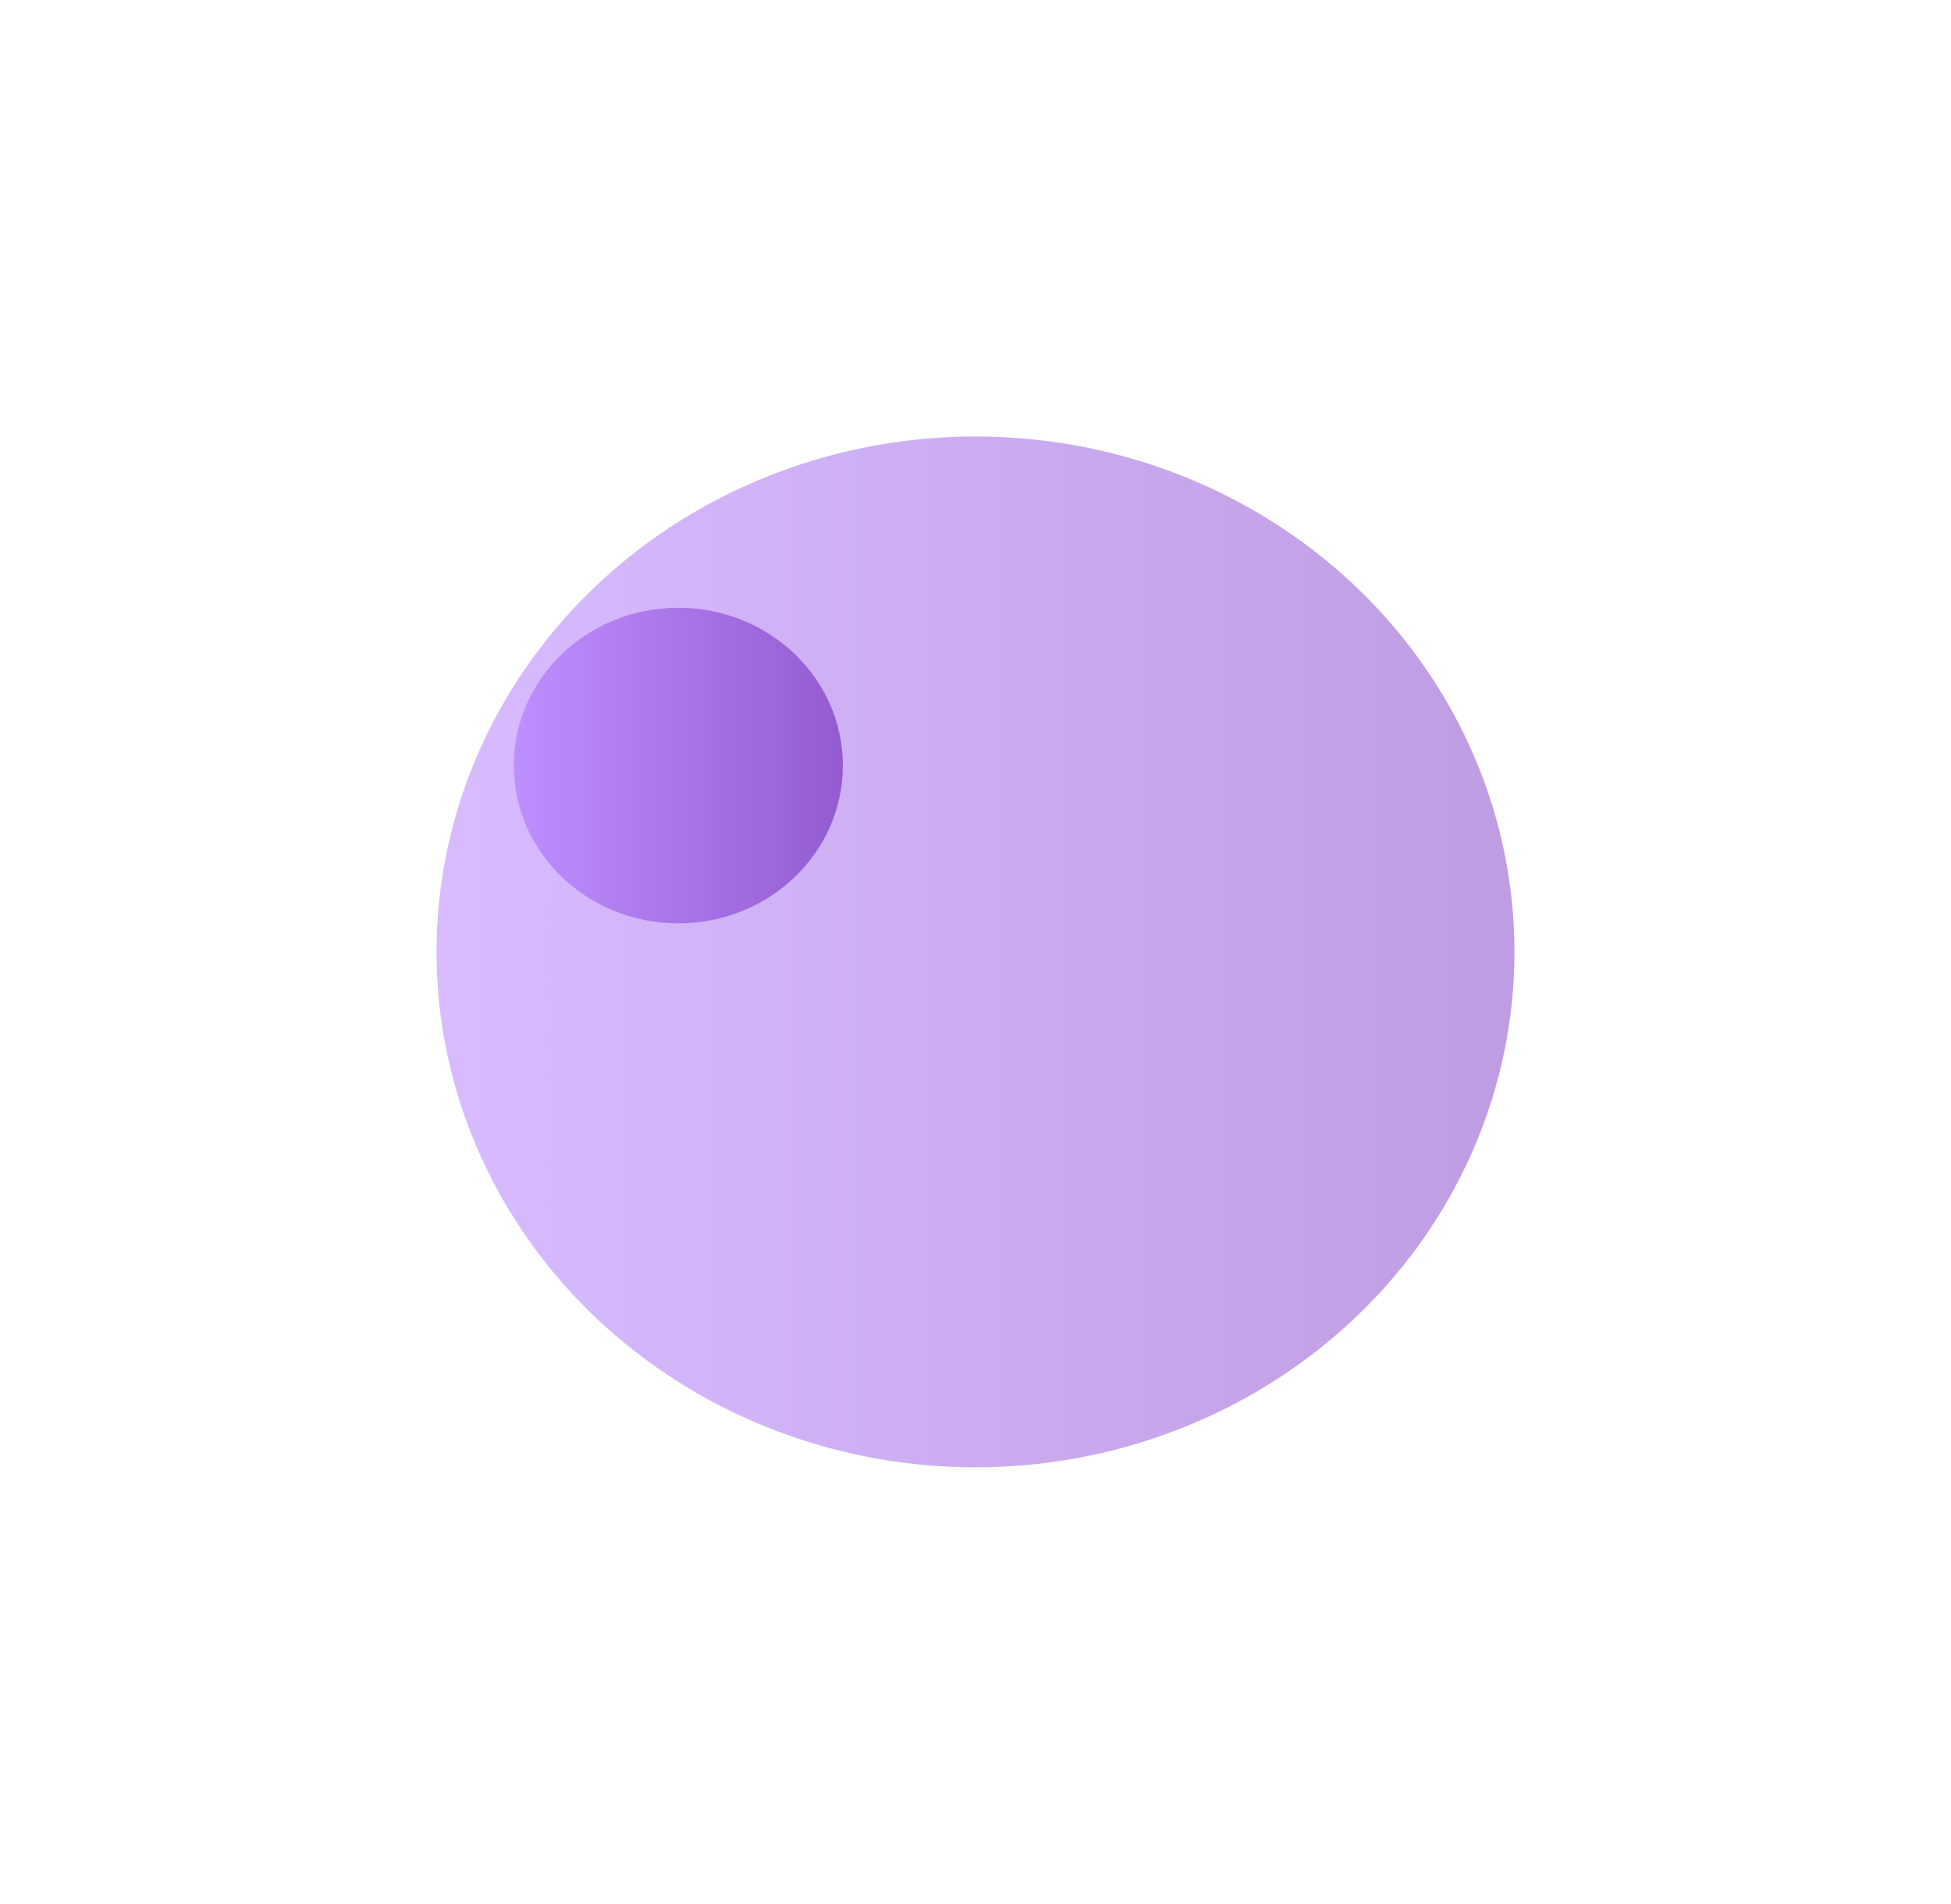
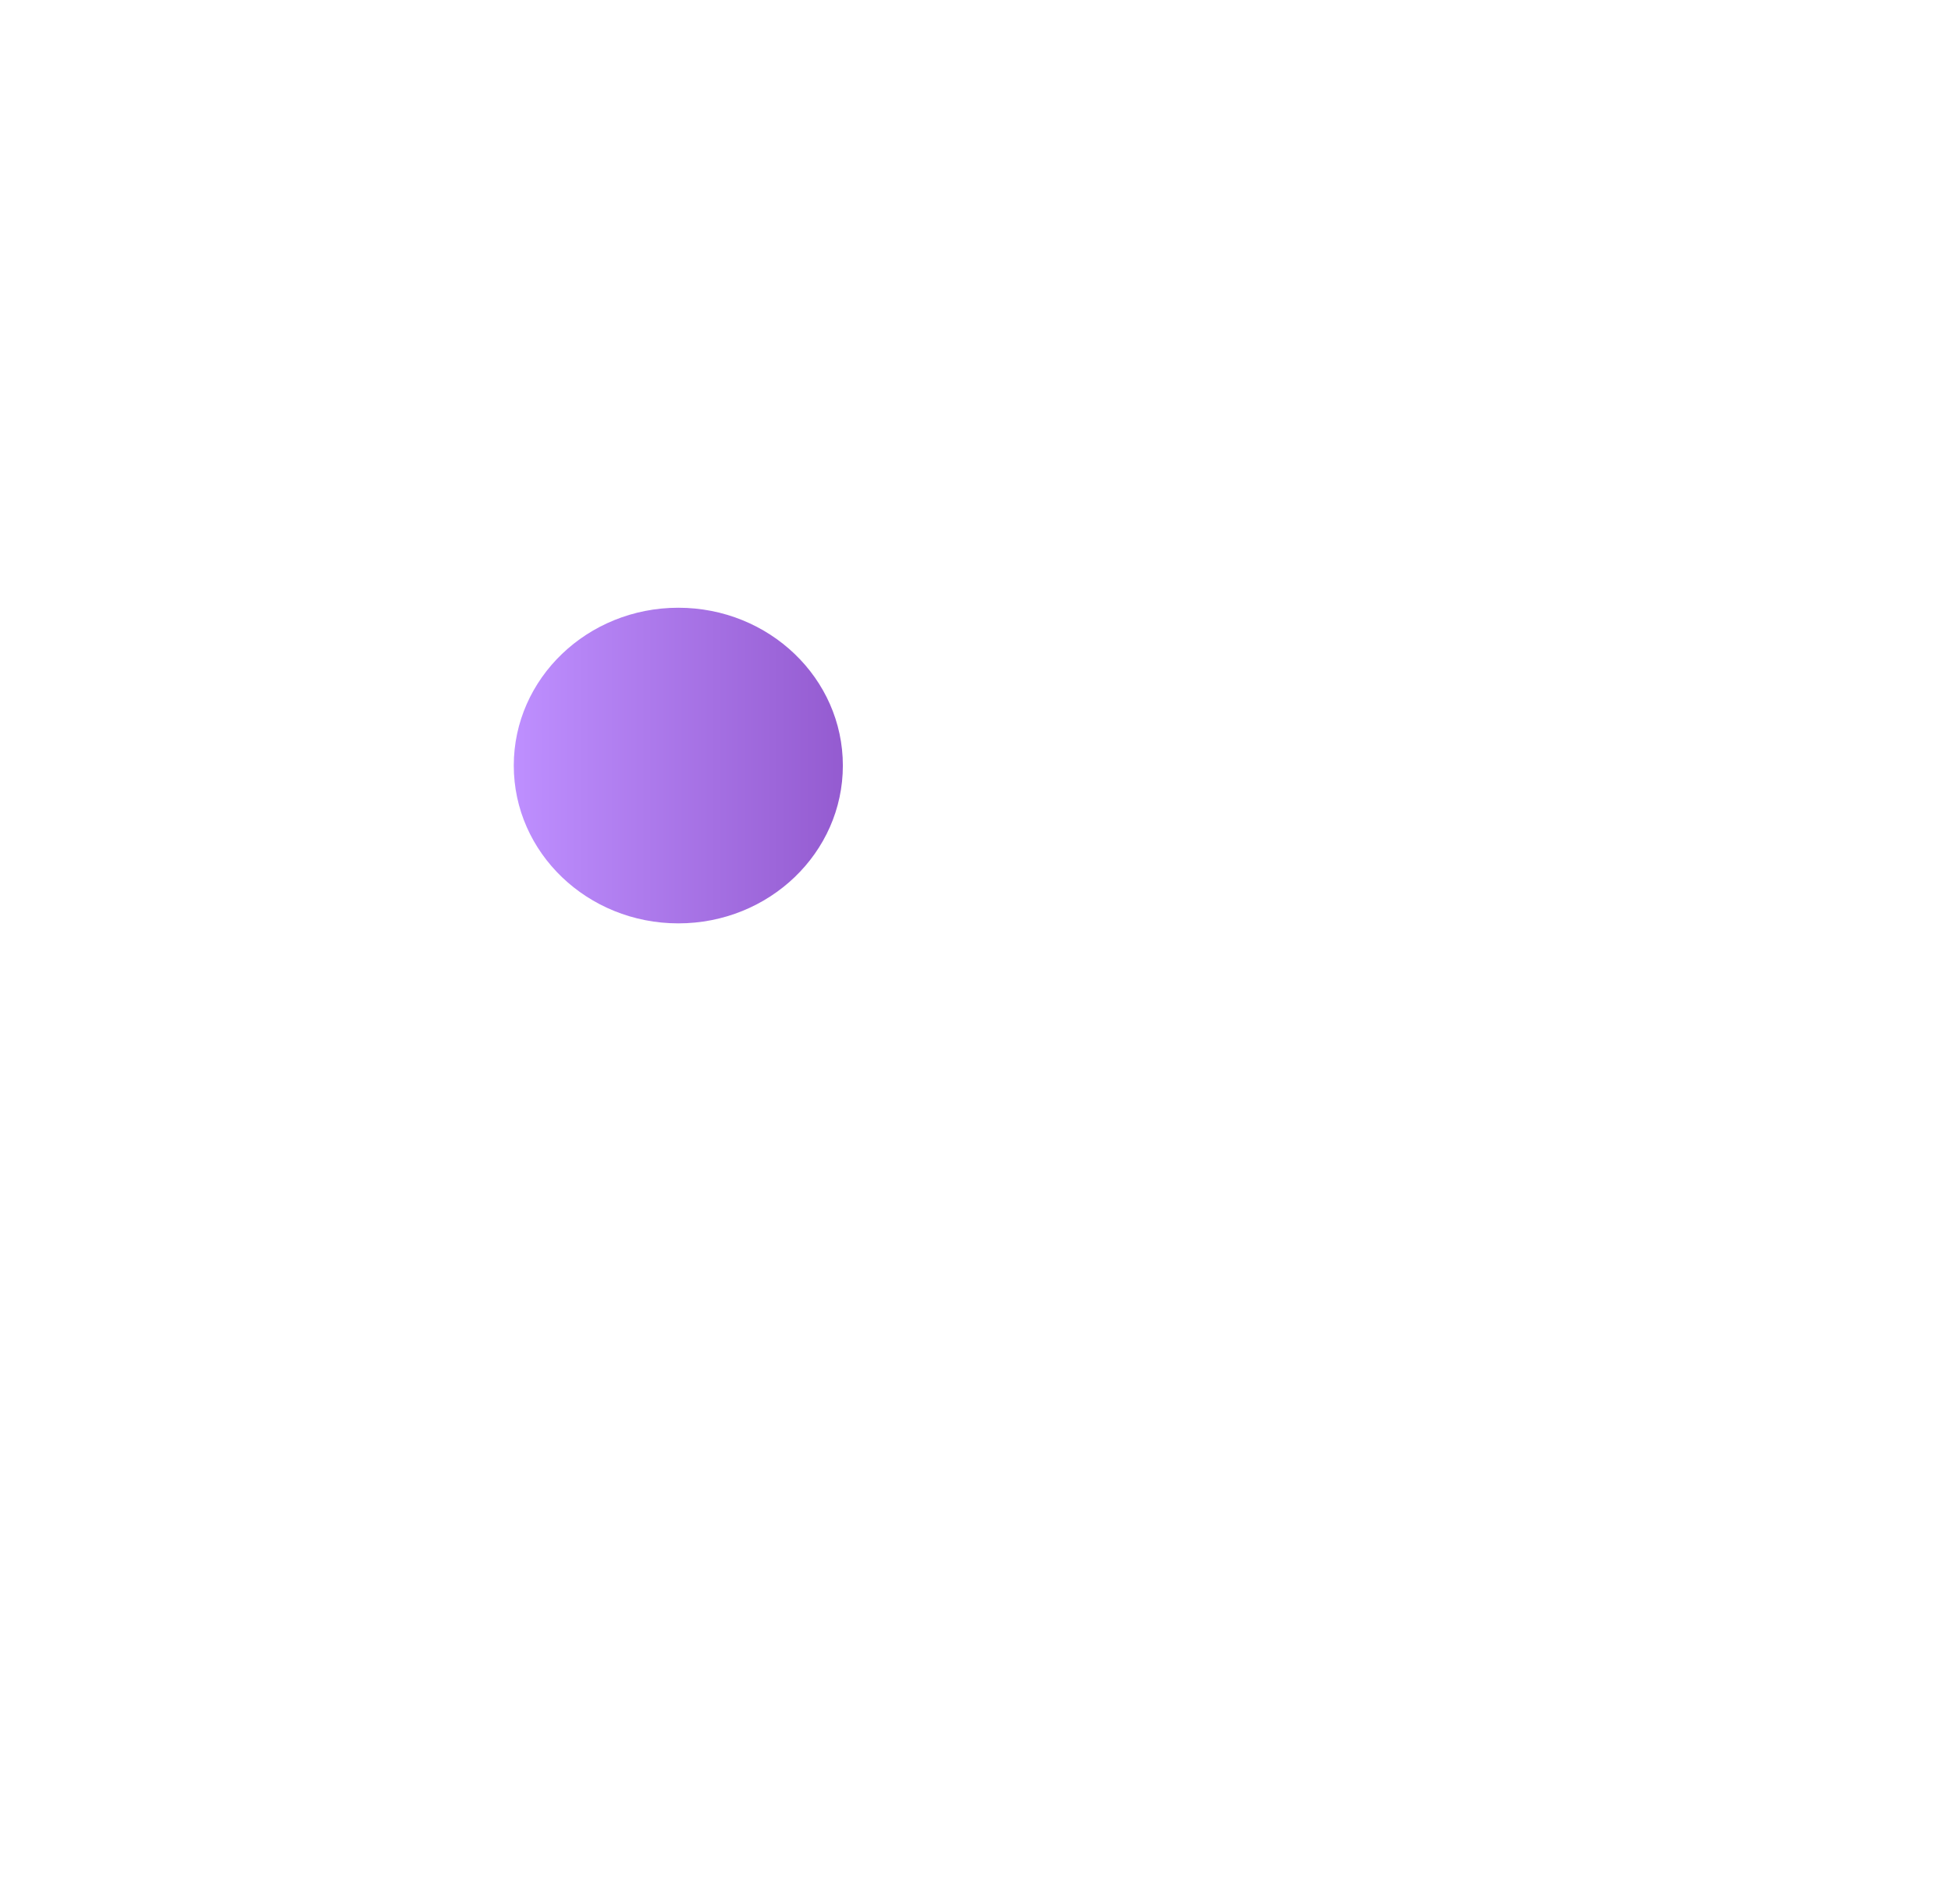
<svg xmlns="http://www.w3.org/2000/svg" width="581" height="567" viewBox="0 0 581 567" fill="none">
  <g filter="url(#filter0_f_750_316)">
-     <ellipse cx="290.5" cy="283.5" rx="160.5" ry="153.5" fill="url(#paint0_linear_750_316)" fill-opacity="0.6" />
-   </g>
+     </g>
  <g filter="url(#filter1_f_750_316)">
    <ellipse cx="202" cy="228" rx="49" ry="47" fill="url(#paint1_linear_750_316)" />
  </g>
  <defs>
    <filter id="filter0_f_750_316" x="0" y="0" width="581" height="567" filterUnits="userSpaceOnUse" color-interpolation-filters="sRGB">
      <feFlood flood-opacity="0" result="BackgroundImageFix" />
      <feBlend mode="normal" in="SourceGraphic" in2="BackgroundImageFix" result="shape" />
      <feGaussianBlur stdDeviation="65" result="effect1_foregroundBlur_750_316" />
    </filter>
    <filter id="filter1_f_750_316" x="73" y="101" width="258" height="254" filterUnits="userSpaceOnUse" color-interpolation-filters="sRGB">
      <feFlood flood-opacity="0" result="BackgroundImageFix" />
      <feBlend mode="normal" in="SourceGraphic" in2="BackgroundImageFix" result="shape" />
      <feGaussianBlur stdDeviation="40" result="effect1_foregroundBlur_750_316" />
    </filter>
    <linearGradient id="paint0_linear_750_316" x1="130" y1="283.5" x2="451" y2="283.5" gradientUnits="userSpaceOnUse">
      <stop stop-color="#BE8FFF" />
      <stop offset="1" stop-color="#945BD0" />
    </linearGradient>
    <linearGradient id="paint1_linear_750_316" x1="153" y1="228" x2="251" y2="228" gradientUnits="userSpaceOnUse">
      <stop stop-color="#BE8FFF" />
      <stop offset="1" stop-color="#945BD0" />
    </linearGradient>
  </defs>
</svg>